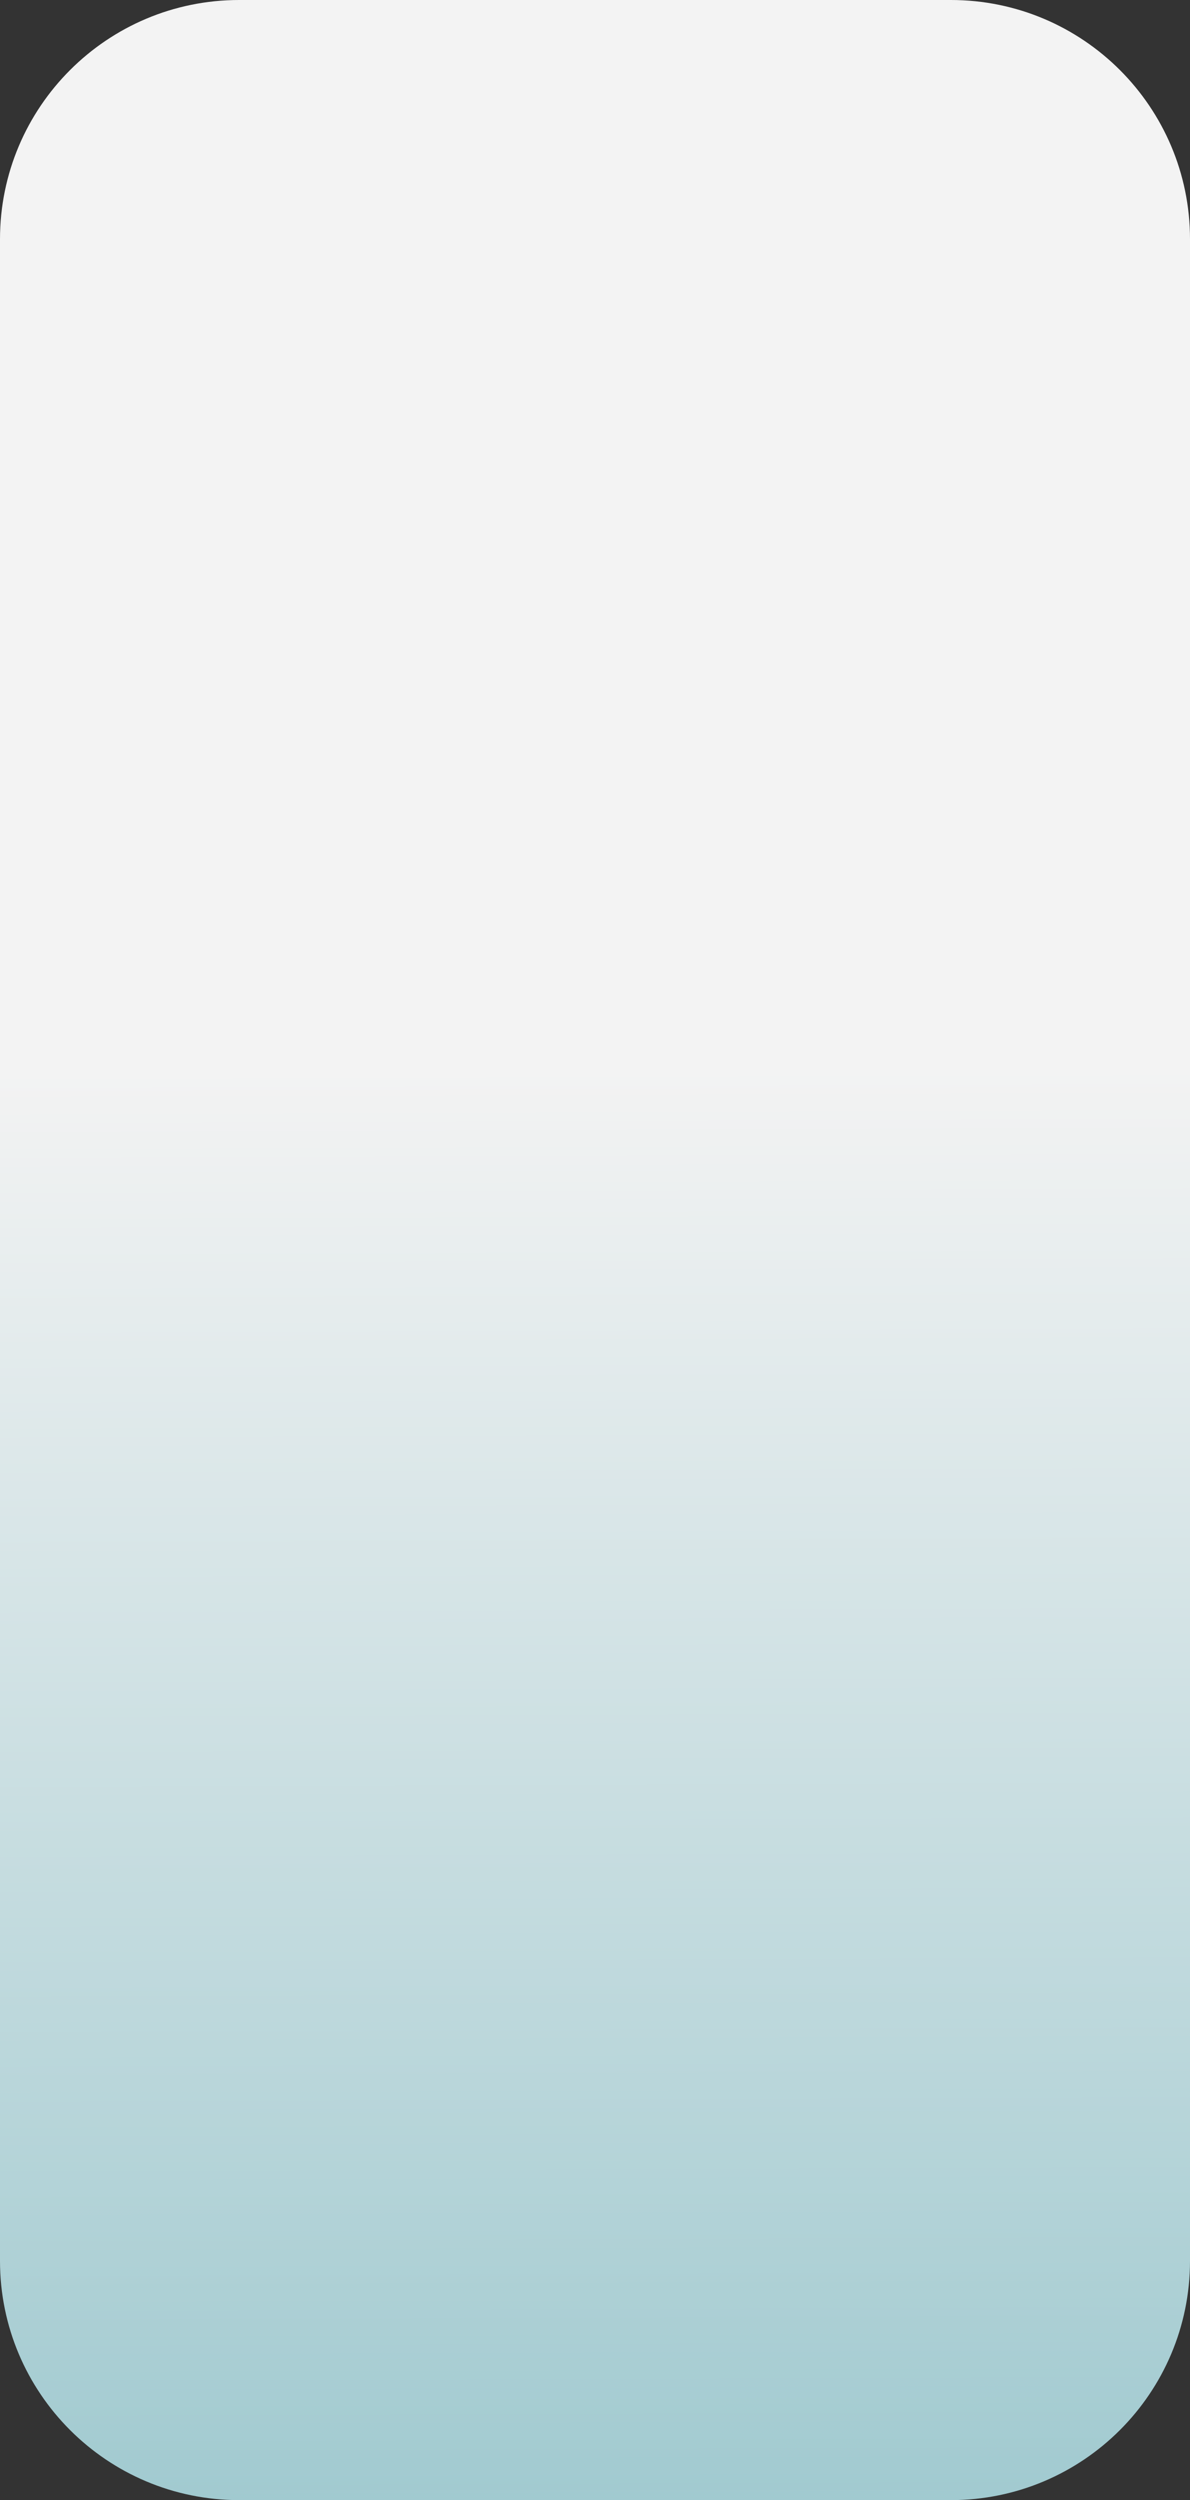
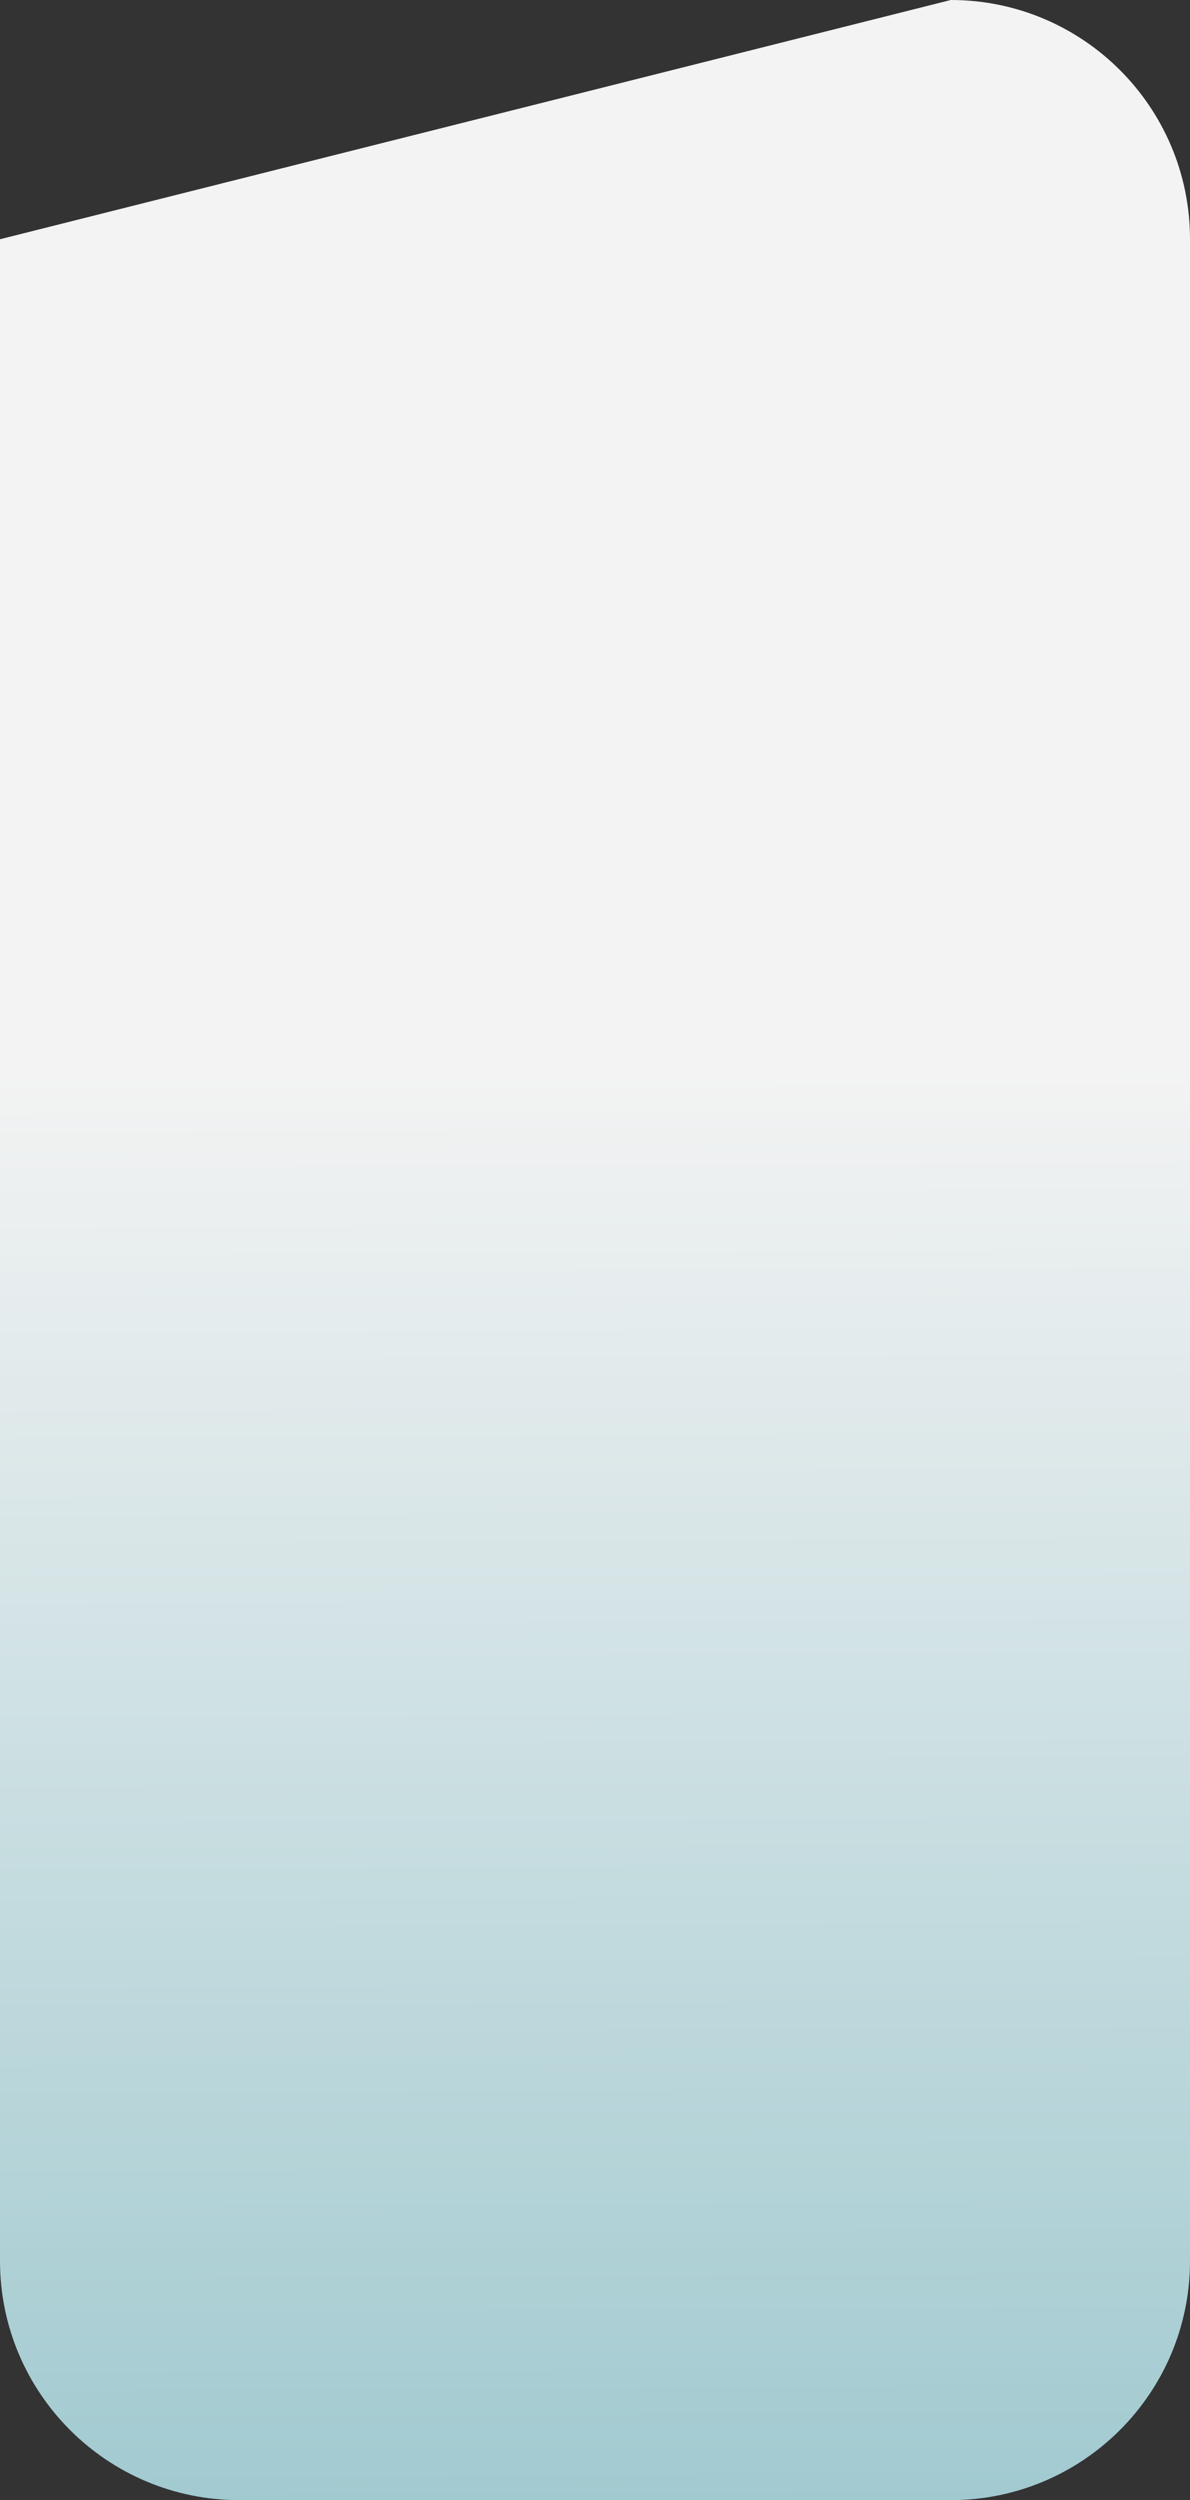
<svg xmlns="http://www.w3.org/2000/svg" width="398" height="836" viewBox="0 0 398 836" fill="none">
  <rect x="0" y="0" width="398" height="836" fill="#333333" stroke="none" />
-   <path d="M318 -3.49691e-06C362.183 -1.56562e-06 398 35.817 398 80L398 418L398 756C398 800.183 362.183 836 318 836L80 836C35.817 836 -4.45952e-06 800.183 -2.52823e-06 756L2.70207e-05 80C2.8952e-05 35.817 35.817 -1.58315e-05 80 -1.39002e-05L318 -3.49691e-06Z" fill="url(#paint0_linear_201_211)" />
+   <path d="M318 -3.49691e-06C362.183 -1.56562e-06 398 35.817 398 80L398 418L398 756C398 800.183 362.183 836 318 836L80 836C35.817 836 -4.45952e-06 800.183 -2.52823e-06 756L2.70207e-05 80L318 -3.49691e-06Z" fill="url(#paint0_linear_201_211)" />
  <defs>
    <linearGradient id="paint0_linear_201_211" x1="280.981" y1="-4.23382e-06" x2="284.134" y2="835.989" gradientUnits="userSpaceOnUse">
      <stop offset="0.427" stop-color="#F3F3F3" />
      <stop offset="1" stop-color="#A1CAD0" />
    </linearGradient>
  </defs>
</svg>